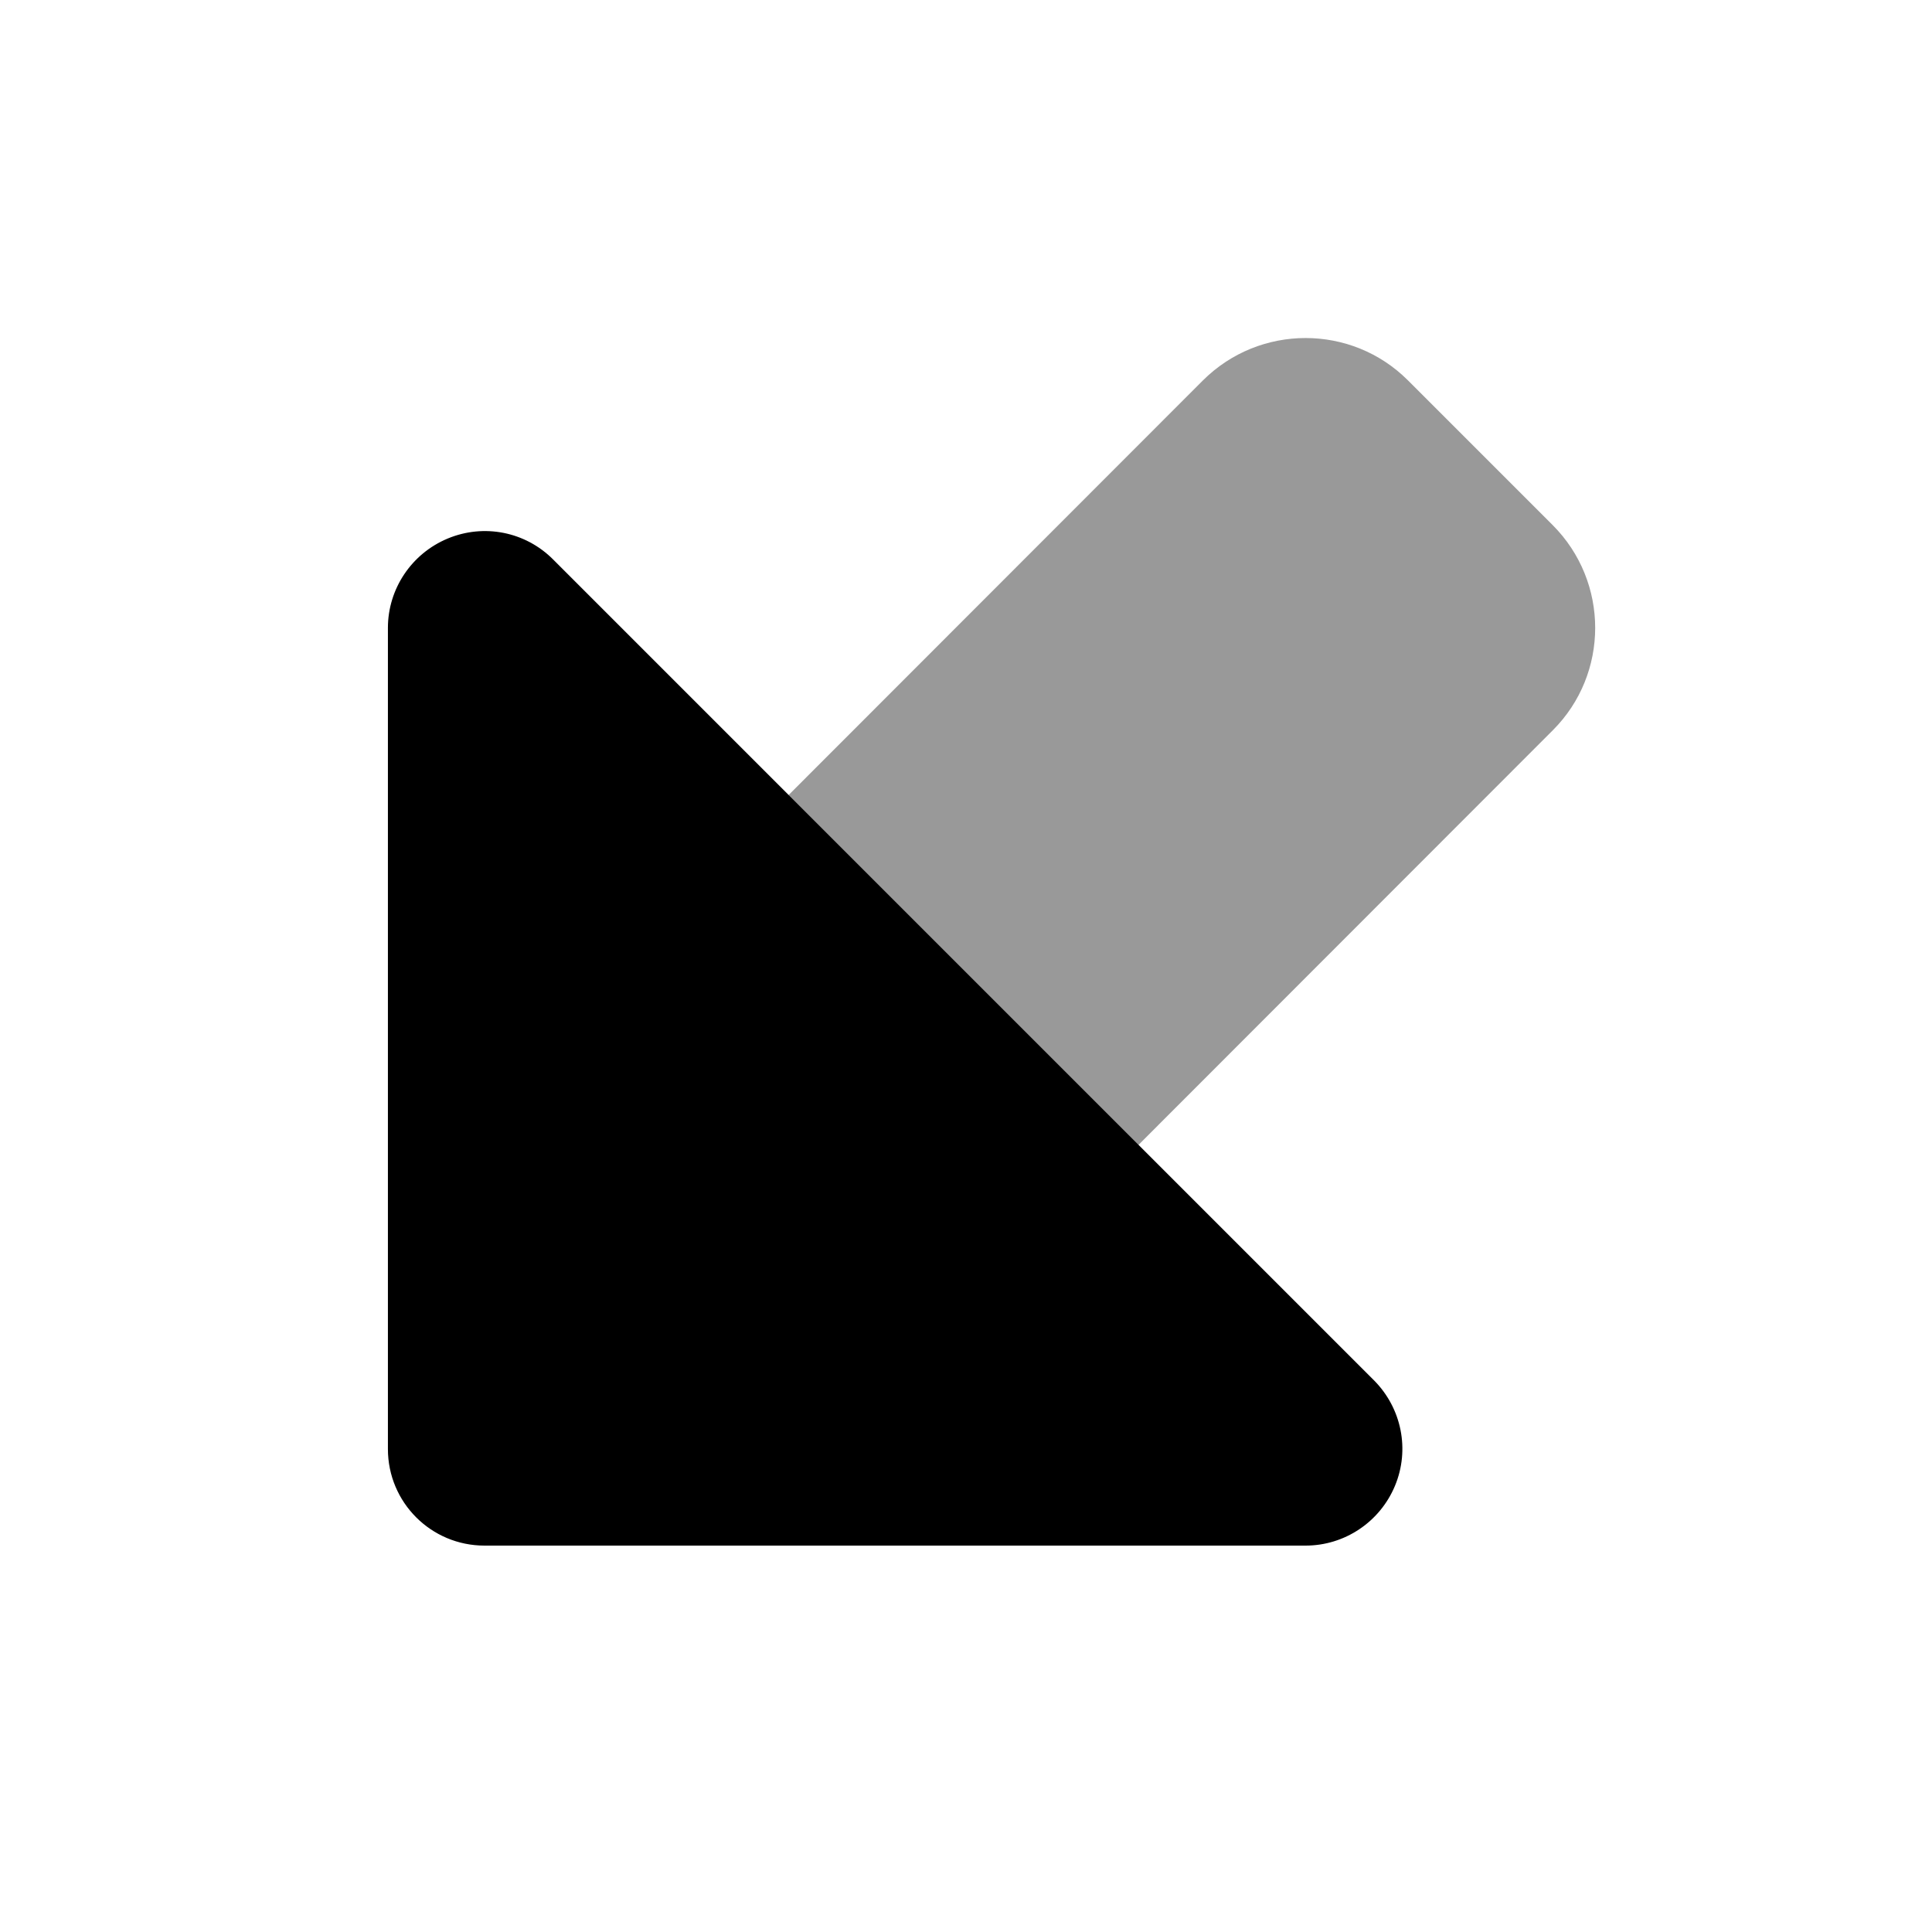
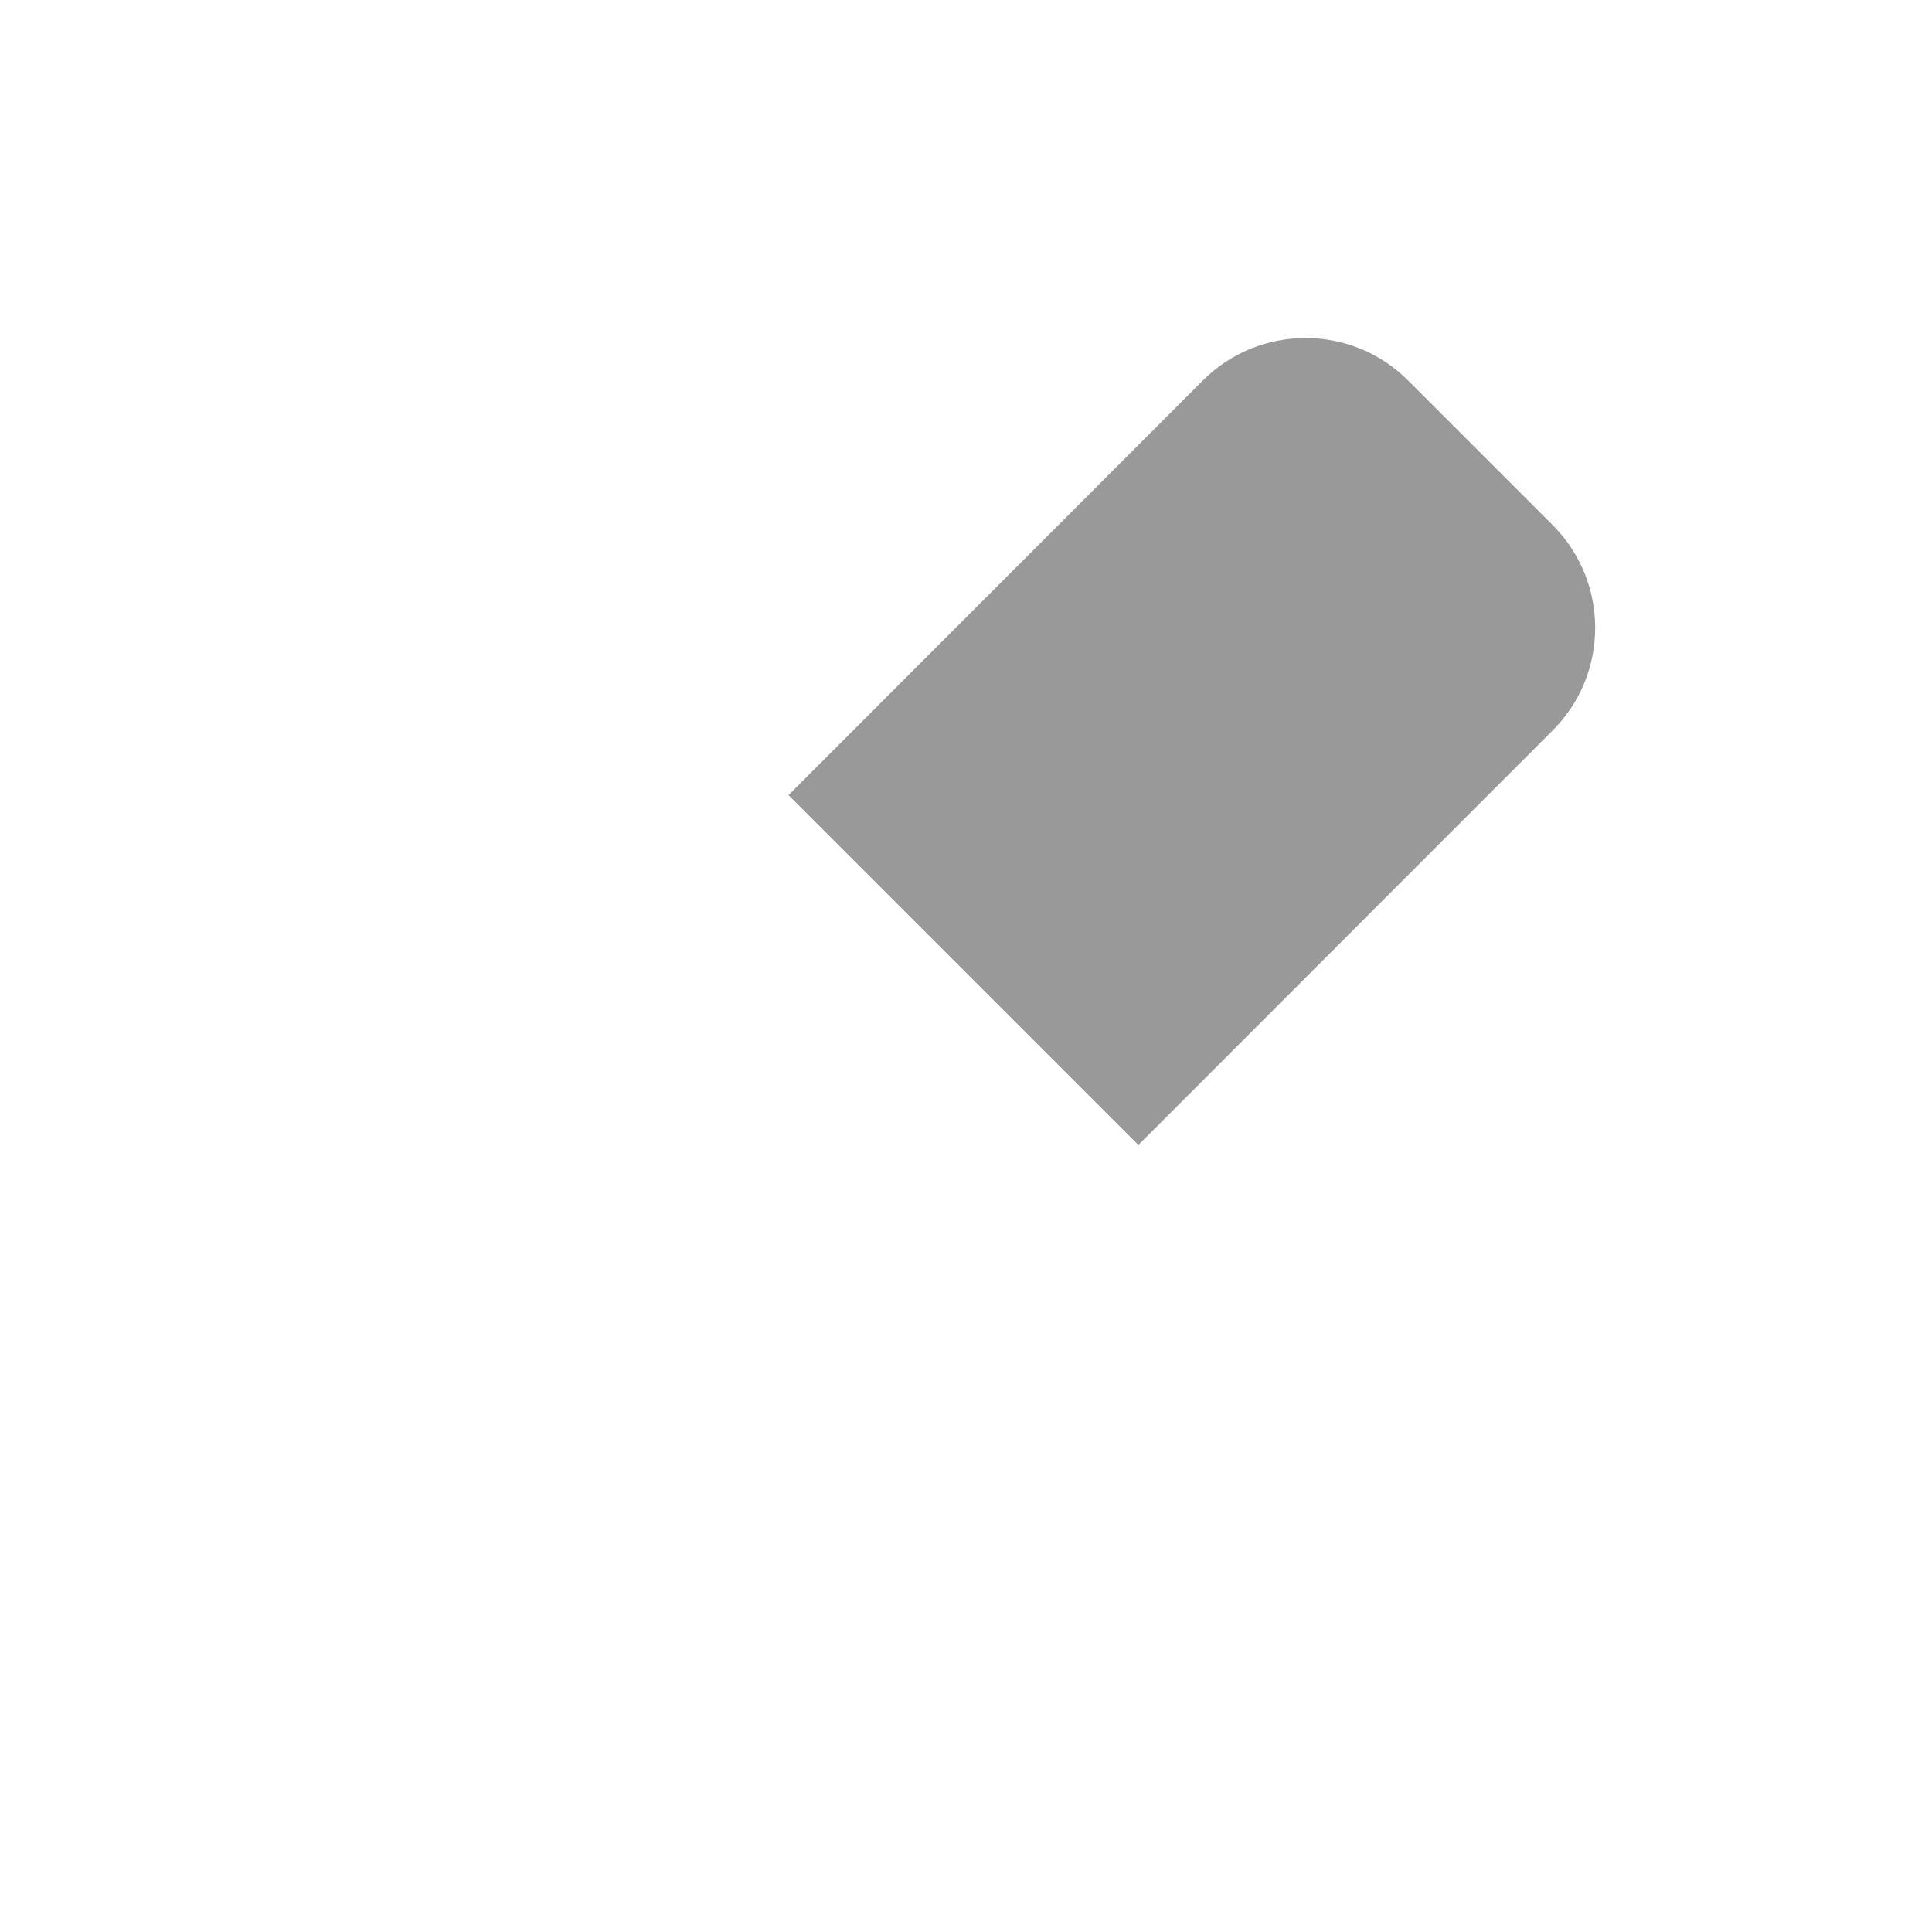
<svg xmlns="http://www.w3.org/2000/svg" viewBox="0 0 640 640">
  <path opacity=".4" fill="currentColor" d="M261.2 263.4L377.1 379.3L514.4 241.9C533.1 223.2 533.1 192.8 514.4 174L466.4 126C447.7 107.3 417.3 107.3 398.5 126L261.2 263.4z" />
-   <path fill="currentColor" d="M128.5 208L128.5 480C128.5 497.7 142.8 512 160.5 512L432.5 512C445.4 512 457.1 504.2 462.1 492.2C467.1 480.2 464.3 466.5 455.2 457.3L183.2 185.3C174 176.1 160.3 173.4 148.3 178.4C136.3 183.4 128.5 195.1 128.5 208z" />
</svg>